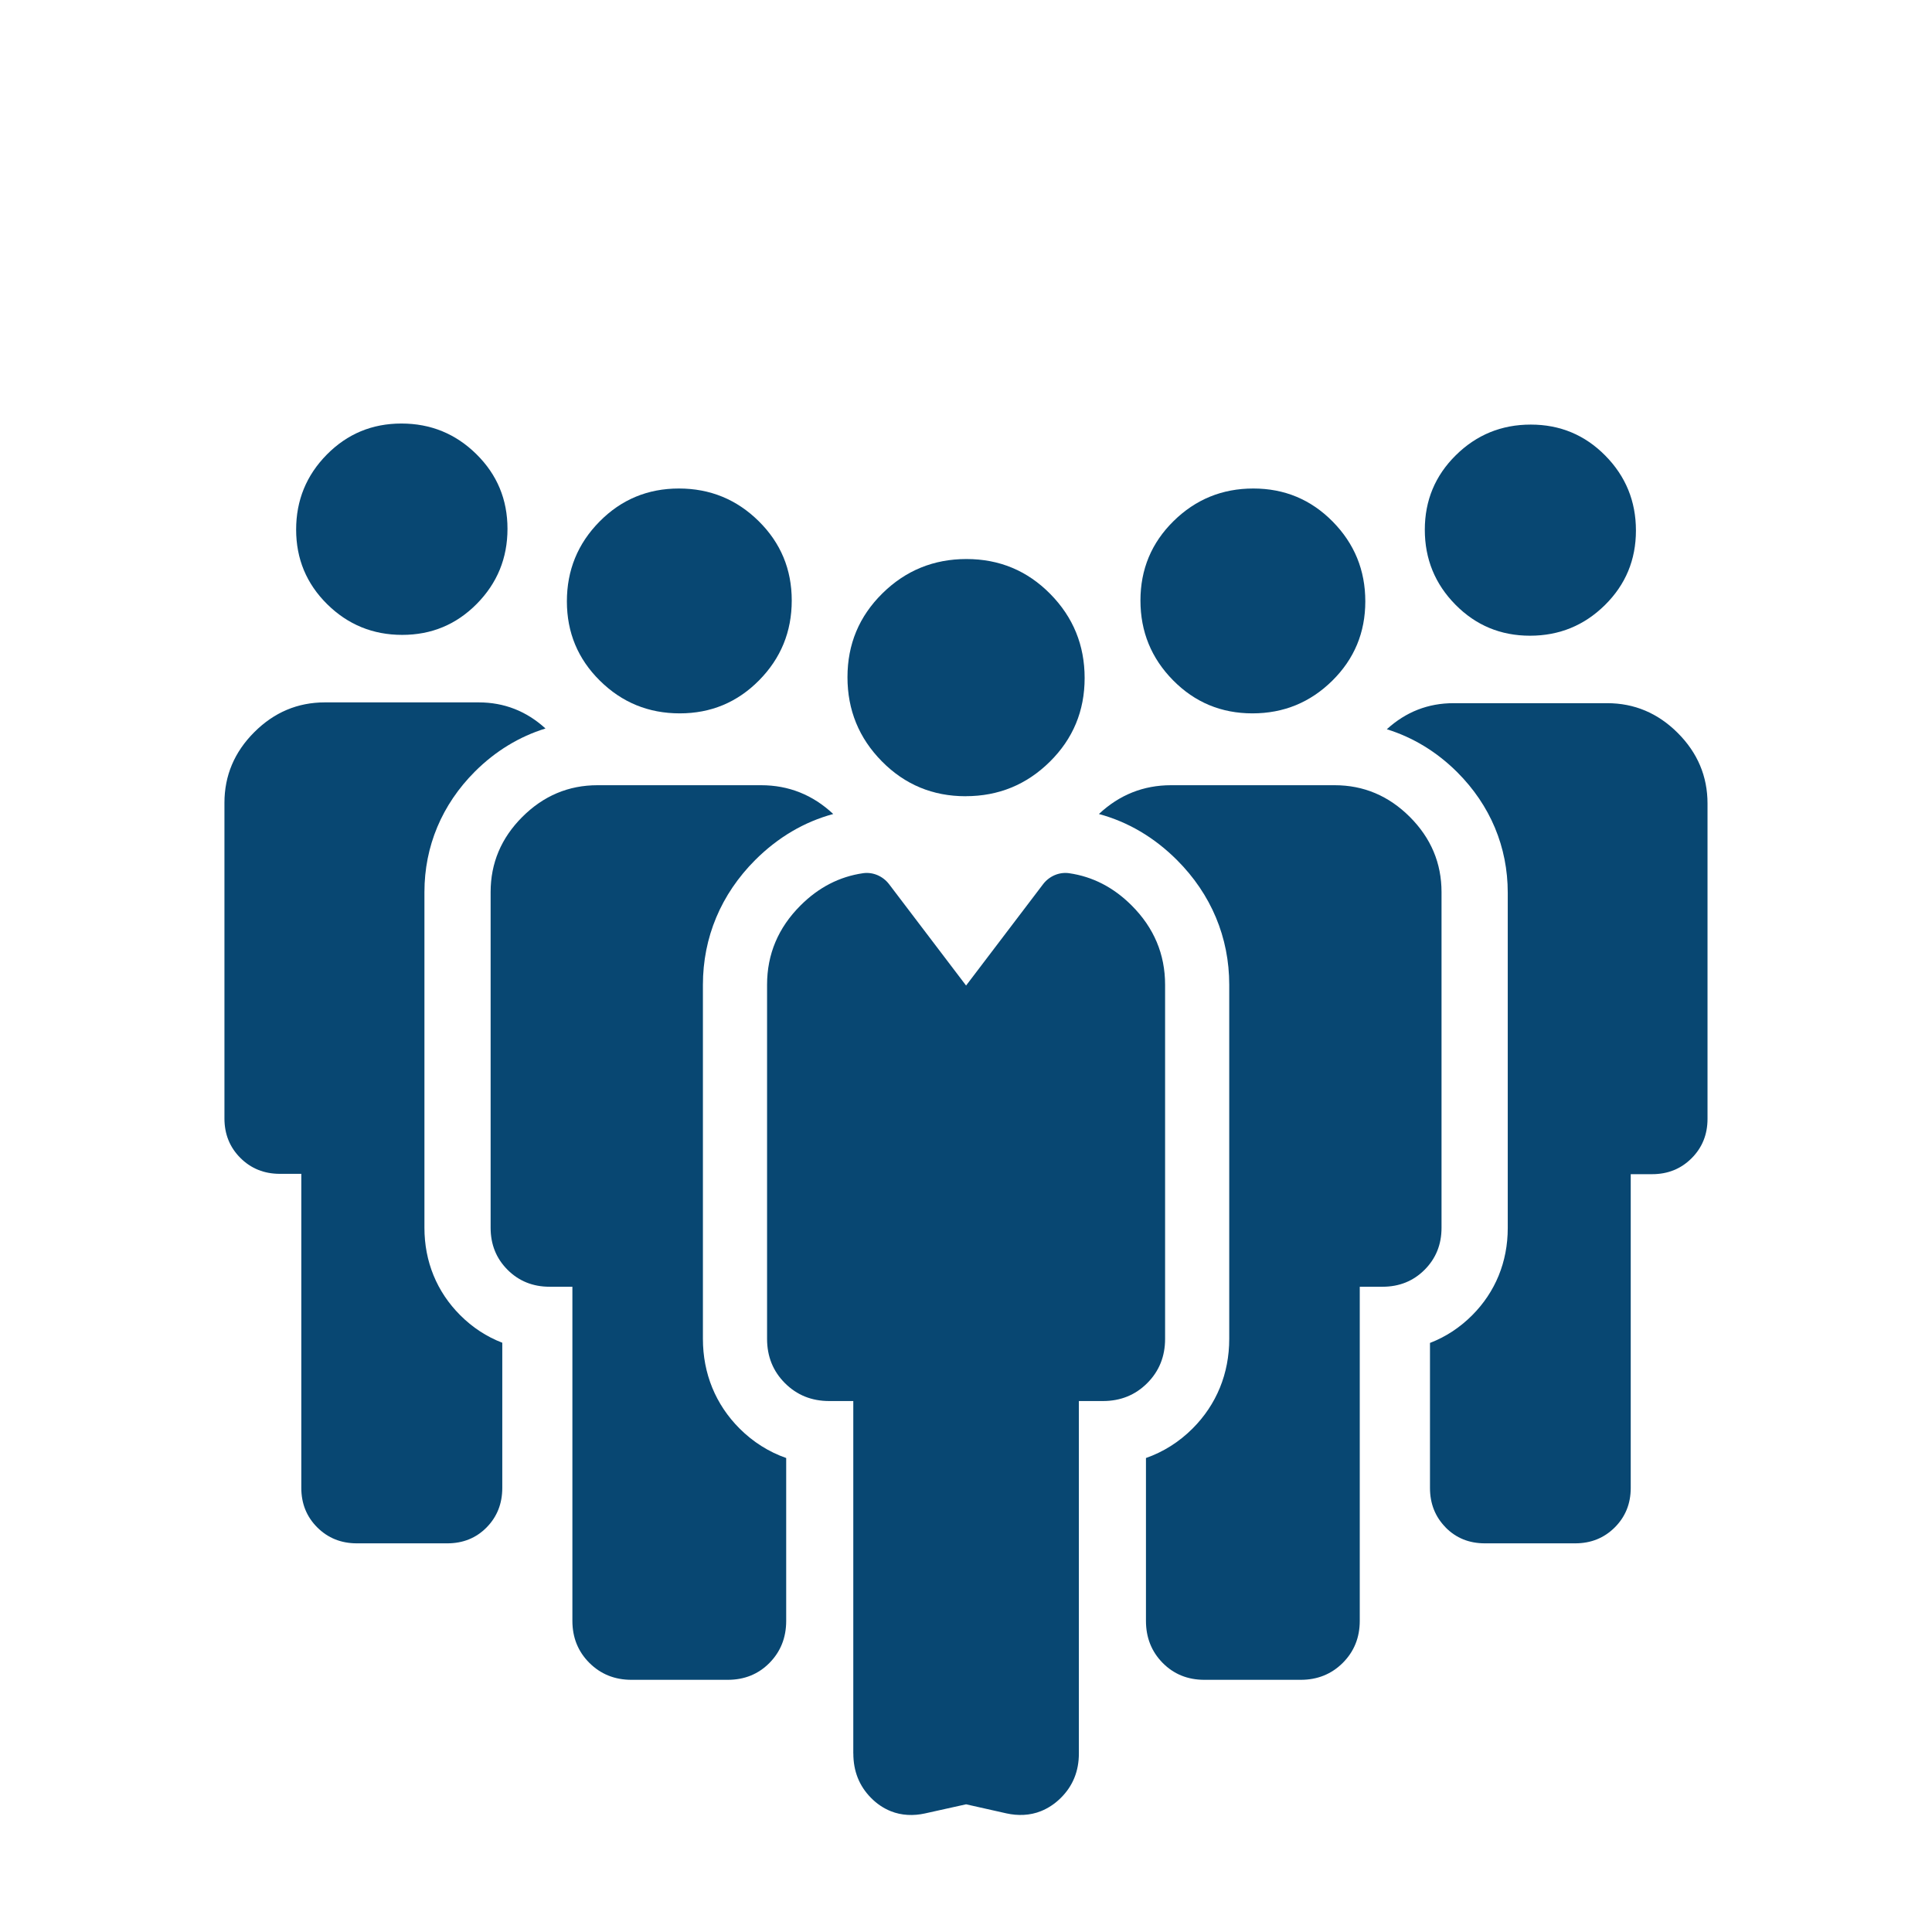
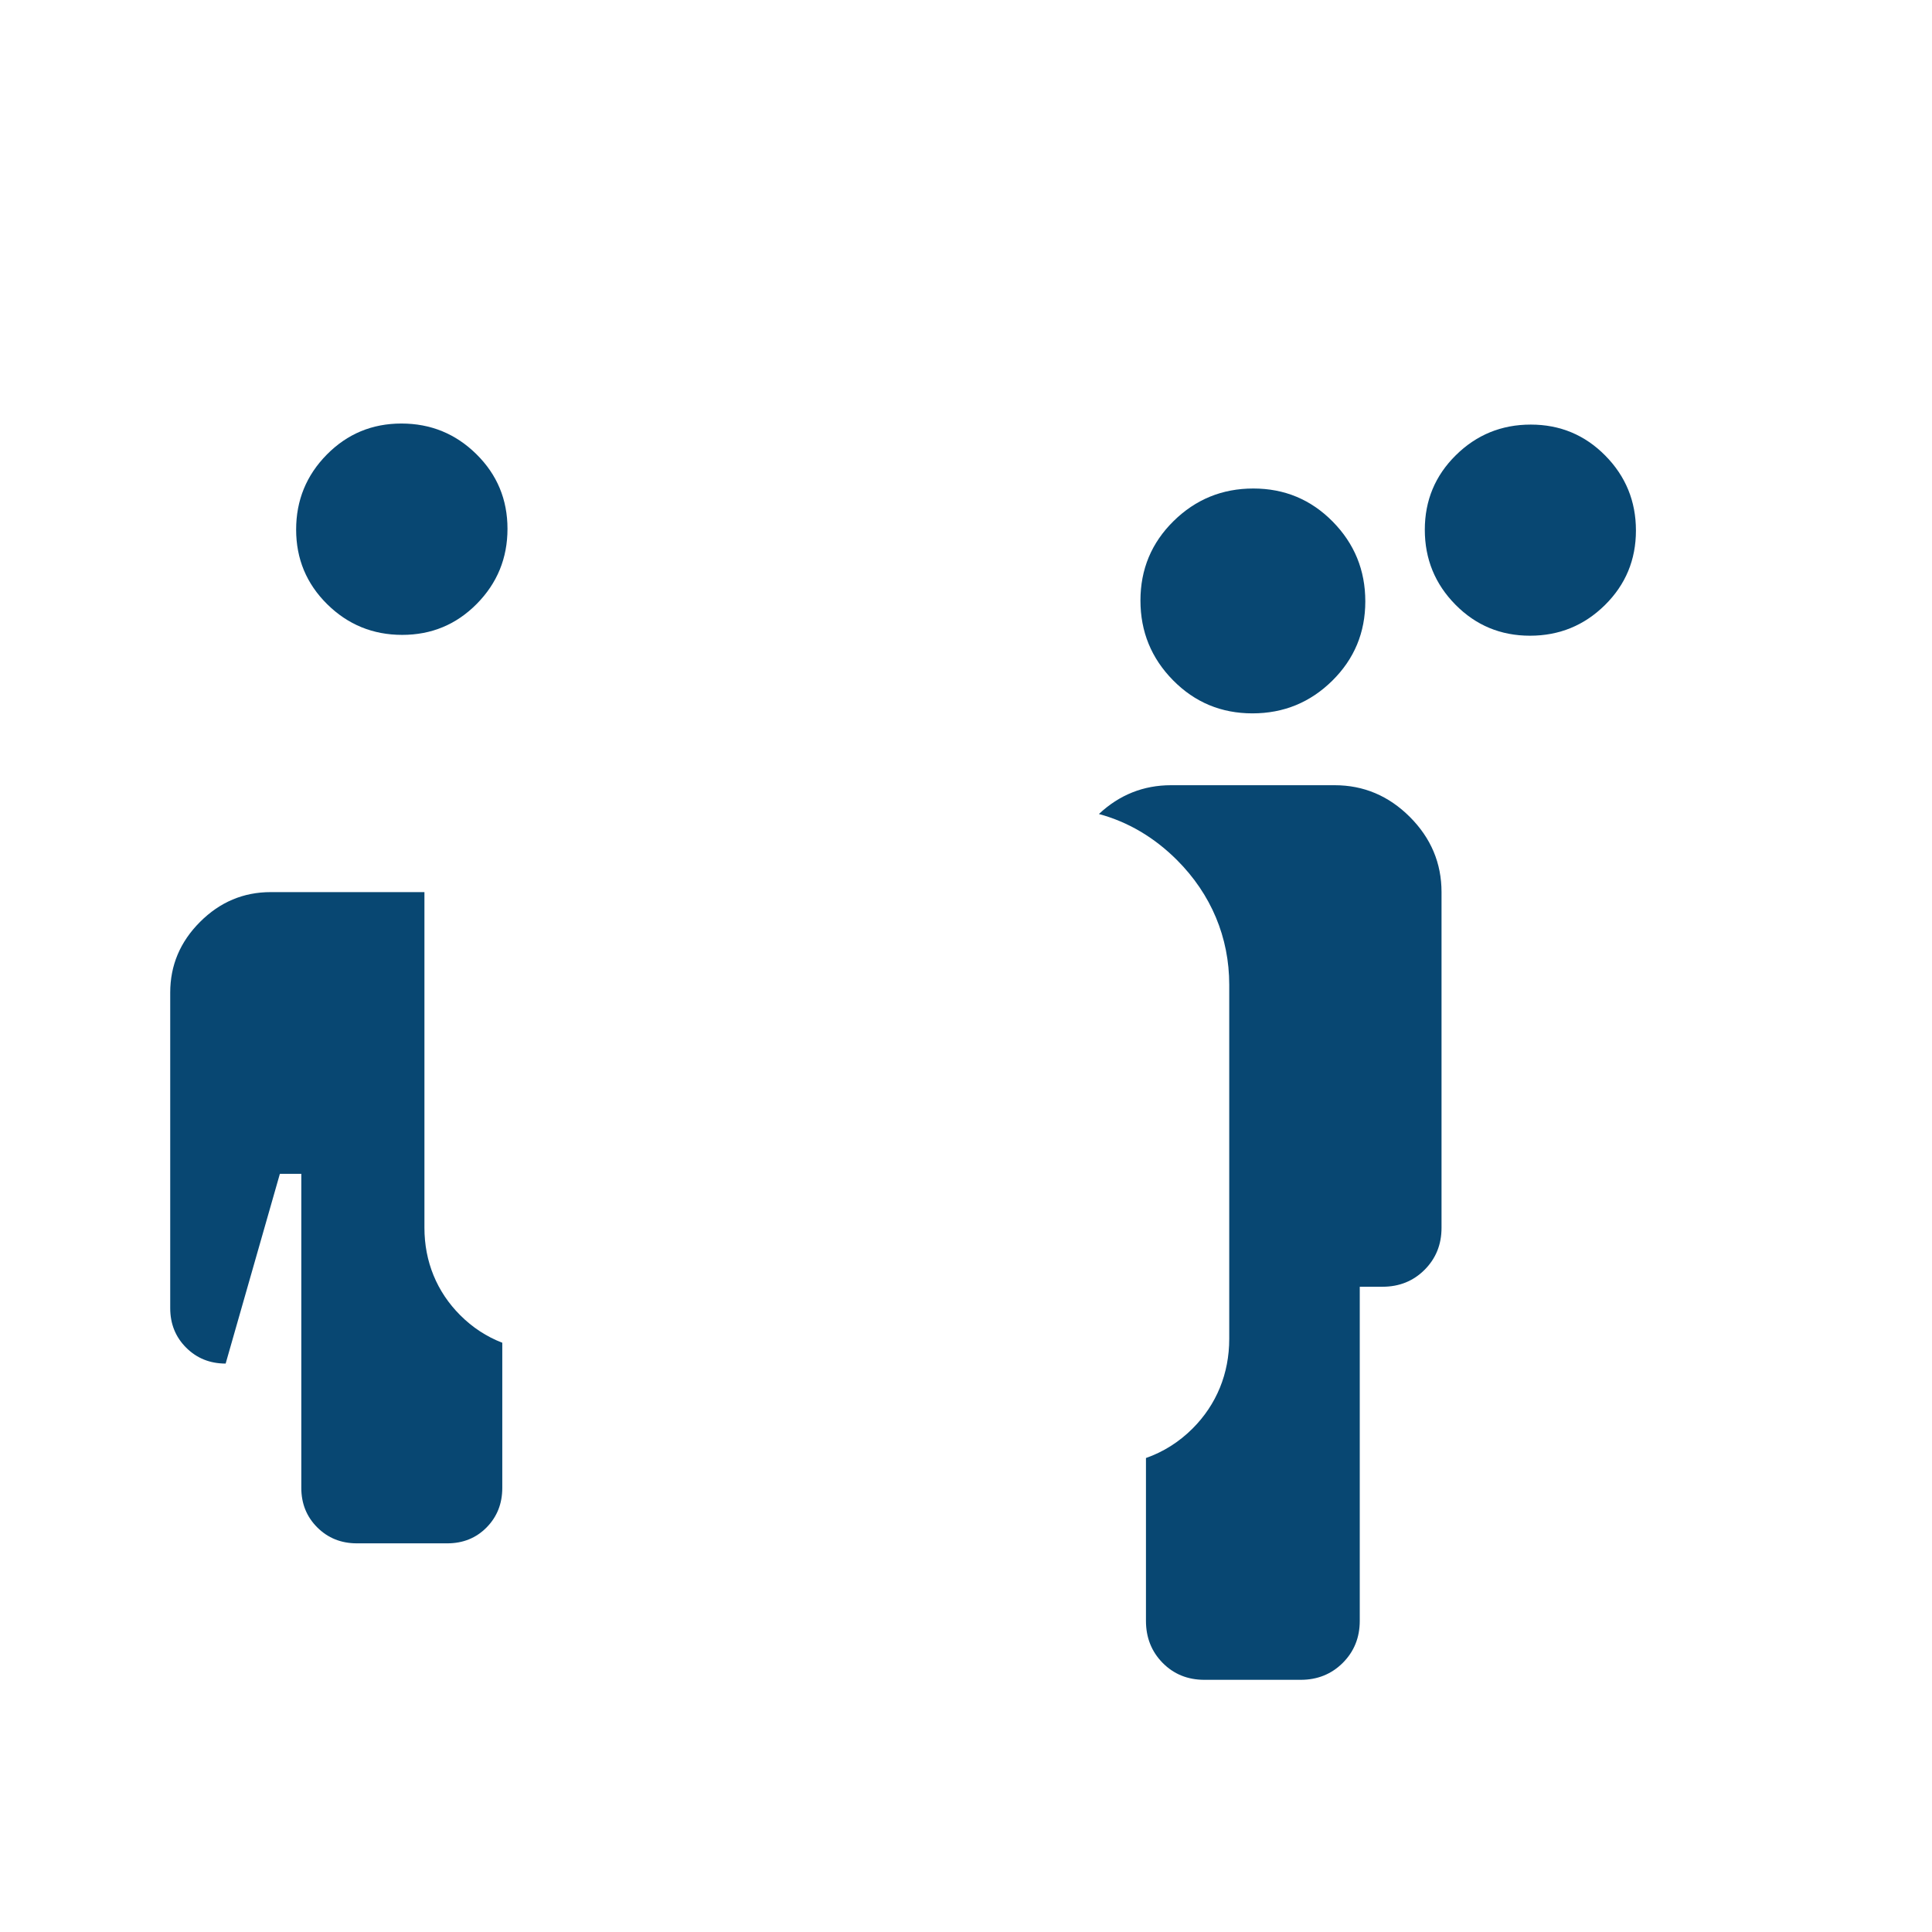
<svg xmlns="http://www.w3.org/2000/svg" id="Layer_2" viewBox="0 0 512 512">
  <defs>
    <style>.cls-1{fill:#084772;stroke-width:0px;}</style>
  </defs>
-   <path class="cls-1" d="m255.9,211.01c-8.71,0-16.11-3.08-22.19-9.24-6.08-6.16-9.12-13.59-9.12-22.31s3.08-16.11,9.24-22.19c6.16-6.08,13.59-9.12,22.3-9.12s16.11,3.08,22.19,9.24c6.08,6.16,9.12,13.59,9.12,22.3s-3.08,16.11-9.24,22.19c-6.16,6.08-13.59,9.12-22.3,9.12Zm-29.77,253.68v-93.4h-6.37c-4.67,0-8.58-1.58-11.74-4.74-3.16-3.16-4.74-7.07-4.74-11.74v-93.83c0-8.11,2.95-15.11,8.86-21.02,4.8-4.8,10.33-7.65,16.58-8.55,2.65-.38,5.29.8,6.91,2.93l20.39,26.84,20.39-26.84c1.62-2.13,4.26-3.31,6.91-2.93,6.25.9,11.78,3.75,16.58,8.55,5.91,5.91,8.86,12.92,8.86,21.02v93.83c0,4.67-1.58,8.58-4.74,11.74-3.16,3.16-7.07,4.74-11.74,4.74h-6.37v93.4c0,4.67-1.58,8.58-4.75,11.74-1.58,1.58-3.36,2.76-5.32,3.55-2.89,1.16-6.1,1.26-9.14.58l-10.68-2.4-10.9,2.42c-3.02.67-6.2.56-9.07-.6-1.95-.79-3.7-1.97-5.25-3.55-3.11-3.16-4.66-7.07-4.66-11.74Z" />
  <path class="cls-1" d="m331.91,189.05c-8.26,0-15.27-2.92-21.03-8.76-5.76-5.84-8.65-12.89-8.65-21.15s2.92-15.27,8.76-21.03c5.84-5.76,12.89-8.65,21.15-8.65s15.27,2.92,21.03,8.76c5.76,5.84,8.65,12.89,8.65,21.15s-2.92,15.27-8.76,21.03c-5.84,5.76-12.89,8.65-21.15,8.65Z" />
  <path class="cls-1" d="m382.02,236.42v88.96c0,4.43-1.5,8.14-4.49,11.13s-6.71,4.49-11.14,4.49h-6.04v88.54c0,4.43-1.5,8.14-4.5,11.14-3,2.99-6.72,4.49-11.16,4.49h-25.5c-4.44,0-8.13-1.5-11.08-4.49-2.95-3-4.42-6.71-4.42-11.14v-43.15c4.59-1.61,8.77-4.23,12.35-7.81,6.36-6.36,9.72-14.58,9.72-23.77v-93.83c0-12.56-4.79-23.99-13.84-33.05-6.04-6.03-12.98-10.12-20.7-12.21,5.44-5.09,11.81-7.63,19.13-7.63h43.34c7.68,0,14.32,2.8,19.93,8.4,5.6,5.6,8.4,12.25,8.4,19.93Z" />
-   <path class="cls-1" d="m158.99,180.4c-5.84-5.76-8.76-12.78-8.76-21.03s2.88-15.31,8.65-21.15c5.76-5.84,12.78-8.76,21.03-8.76s15.31,2.88,21.15,8.65c5.84,5.76,8.76,12.78,8.76,21.03s-2.88,15.31-8.65,21.15c-5.76,5.84-12.78,8.76-21.03,8.76-8.26,0-15.31-2.88-21.15-8.65Z" />
-   <path class="cls-1" d="m130.02,236.42v88.96c0,4.43,1.5,8.14,4.49,11.13s6.71,4.49,11.14,4.49h6.04v88.54c0,4.43,1.5,8.14,4.5,11.14,3,2.99,6.72,4.49,11.16,4.49h25.5c4.44,0,8.13-1.5,11.08-4.49,2.95-3,4.42-6.71,4.42-11.14v-43.15c-4.59-1.61-8.77-4.23-12.35-7.81-6.36-6.36-9.72-14.58-9.72-23.77v-93.83c0-12.56,4.79-23.99,13.84-33.05,6.04-6.03,12.98-10.12,20.7-12.21-5.44-5.09-11.81-7.63-19.13-7.63h-43.34c-7.68,0-14.32,2.8-19.93,8.4-5.6,5.6-8.4,12.25-8.4,19.93Z" />
  <path class="cls-1" d="m405.46,168.47c-7.76,0-14.34-2.74-19.75-8.22-5.41-5.48-8.12-12.1-8.12-19.86s2.74-14.34,8.22-19.75c5.48-5.41,12.1-8.12,19.86-8.12s14.34,2.74,19.75,8.22c5.41,5.48,8.12,12.1,8.12,19.86s-2.74,14.34-8.22,19.75c-5.48,5.41-12.1,8.12-19.86,8.12Z" />
-   <path class="cls-1" d="m383.11,404.78c-2.77-2.82-4.15-6.3-4.15-10.46v-38.43c4.14-1.59,7.89-4.04,11.15-7.3,6.18-6.18,9.46-14.19,9.46-23.13v-88.88c0-12.14-4.63-23.17-13.37-31.92-5.44-5.43-11.77-9.26-18.68-11.4,5.05-4.61,10.94-6.91,17.69-6.91h40.7c7.21,0,13.45,2.63,18.71,7.89s7.89,11.5,7.89,18.71v83.55c0,4.16-1.41,7.64-4.22,10.45s-6.3,4.22-10.46,4.22h-5.67v83.15c0,4.16-1.41,7.64-4.23,10.46-2.82,2.81-6.31,4.22-10.48,4.22h-23.95c-4.17,0-7.64-1.41-10.41-4.22Z" />
  <path class="cls-1" d="m86.71,160.12c-5.49-5.42-8.23-12.01-8.23-19.77s2.71-14.39,8.13-19.88c5.42-5.49,12.01-8.23,19.77-8.23,7.76,0,14.39,2.71,19.88,8.13,5.49,5.42,8.23,12.01,8.23,19.77,0,7.76-2.71,14.39-8.13,19.88-5.42,5.49-12.01,8.23-19.77,8.23s-14.39-2.71-19.88-8.13Z" />
-   <path class="cls-1" d="m74.17,311.08h5.68v83.23c0,4.16,1.41,7.65,4.23,10.47,2.82,2.81,6.32,4.22,10.49,4.22h23.97c4.17,0,7.65-1.41,10.42-4.22,2.77-2.82,4.15-6.31,4.15-10.47v-38.47c-4.14-1.59-7.9-4.04-11.16-7.31-6.19-6.19-9.47-14.2-9.47-23.15v-88.96c0-12.15,4.63-23.19,13.38-31.95,5.45-5.44,11.78-9.27,18.7-11.41-5.05-4.61-10.95-6.92-17.71-6.92h-40.74c-7.22,0-13.46,2.63-18.73,7.9s-7.9,11.51-7.9,18.73v83.63c0,4.16,1.41,7.65,4.22,10.46s6.31,4.22,10.47,4.22Z" />
+   <path class="cls-1" d="m74.17,311.08h5.68v83.23c0,4.16,1.41,7.65,4.23,10.47,2.82,2.81,6.32,4.22,10.49,4.22h23.97c4.17,0,7.65-1.41,10.42-4.22,2.77-2.82,4.15-6.31,4.15-10.47v-38.47c-4.14-1.59-7.9-4.04-11.16-7.31-6.19-6.19-9.47-14.2-9.47-23.15v-88.96h-40.74c-7.22,0-13.46,2.63-18.73,7.9s-7.9,11.51-7.9,18.73v83.63c0,4.16,1.41,7.65,4.22,10.46s6.31,4.22,10.47,4.22Z" />
</svg>